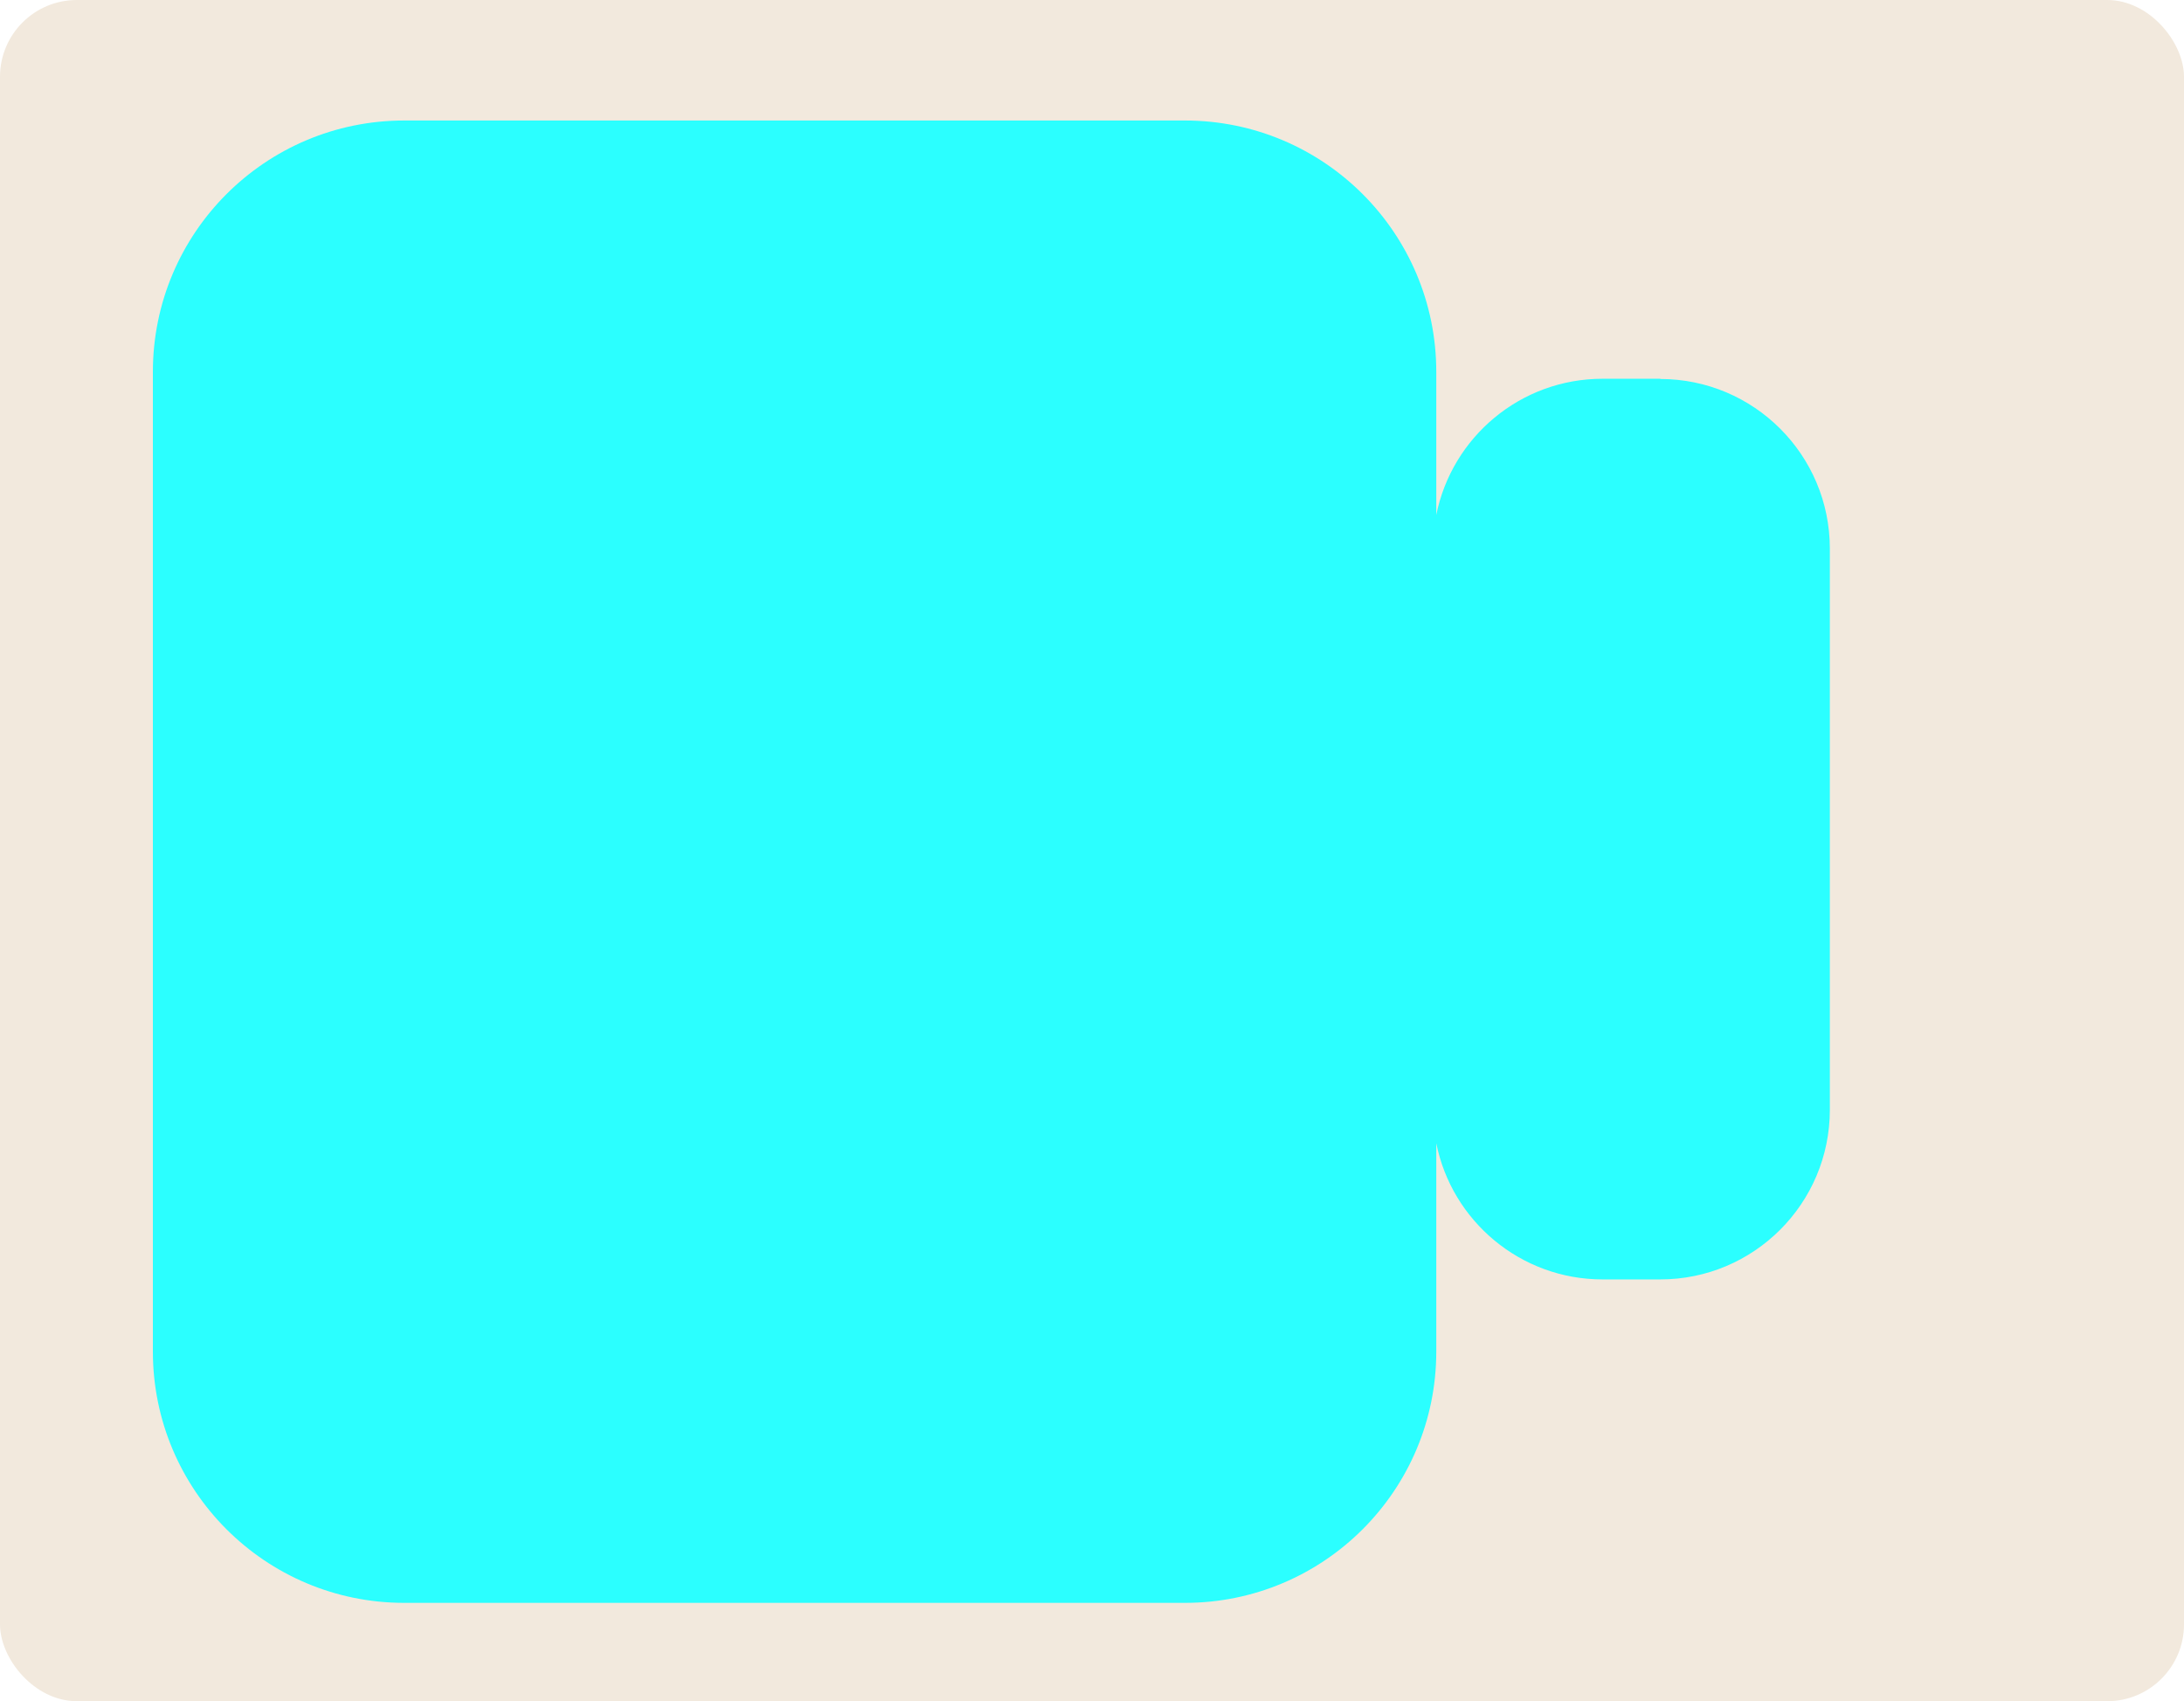
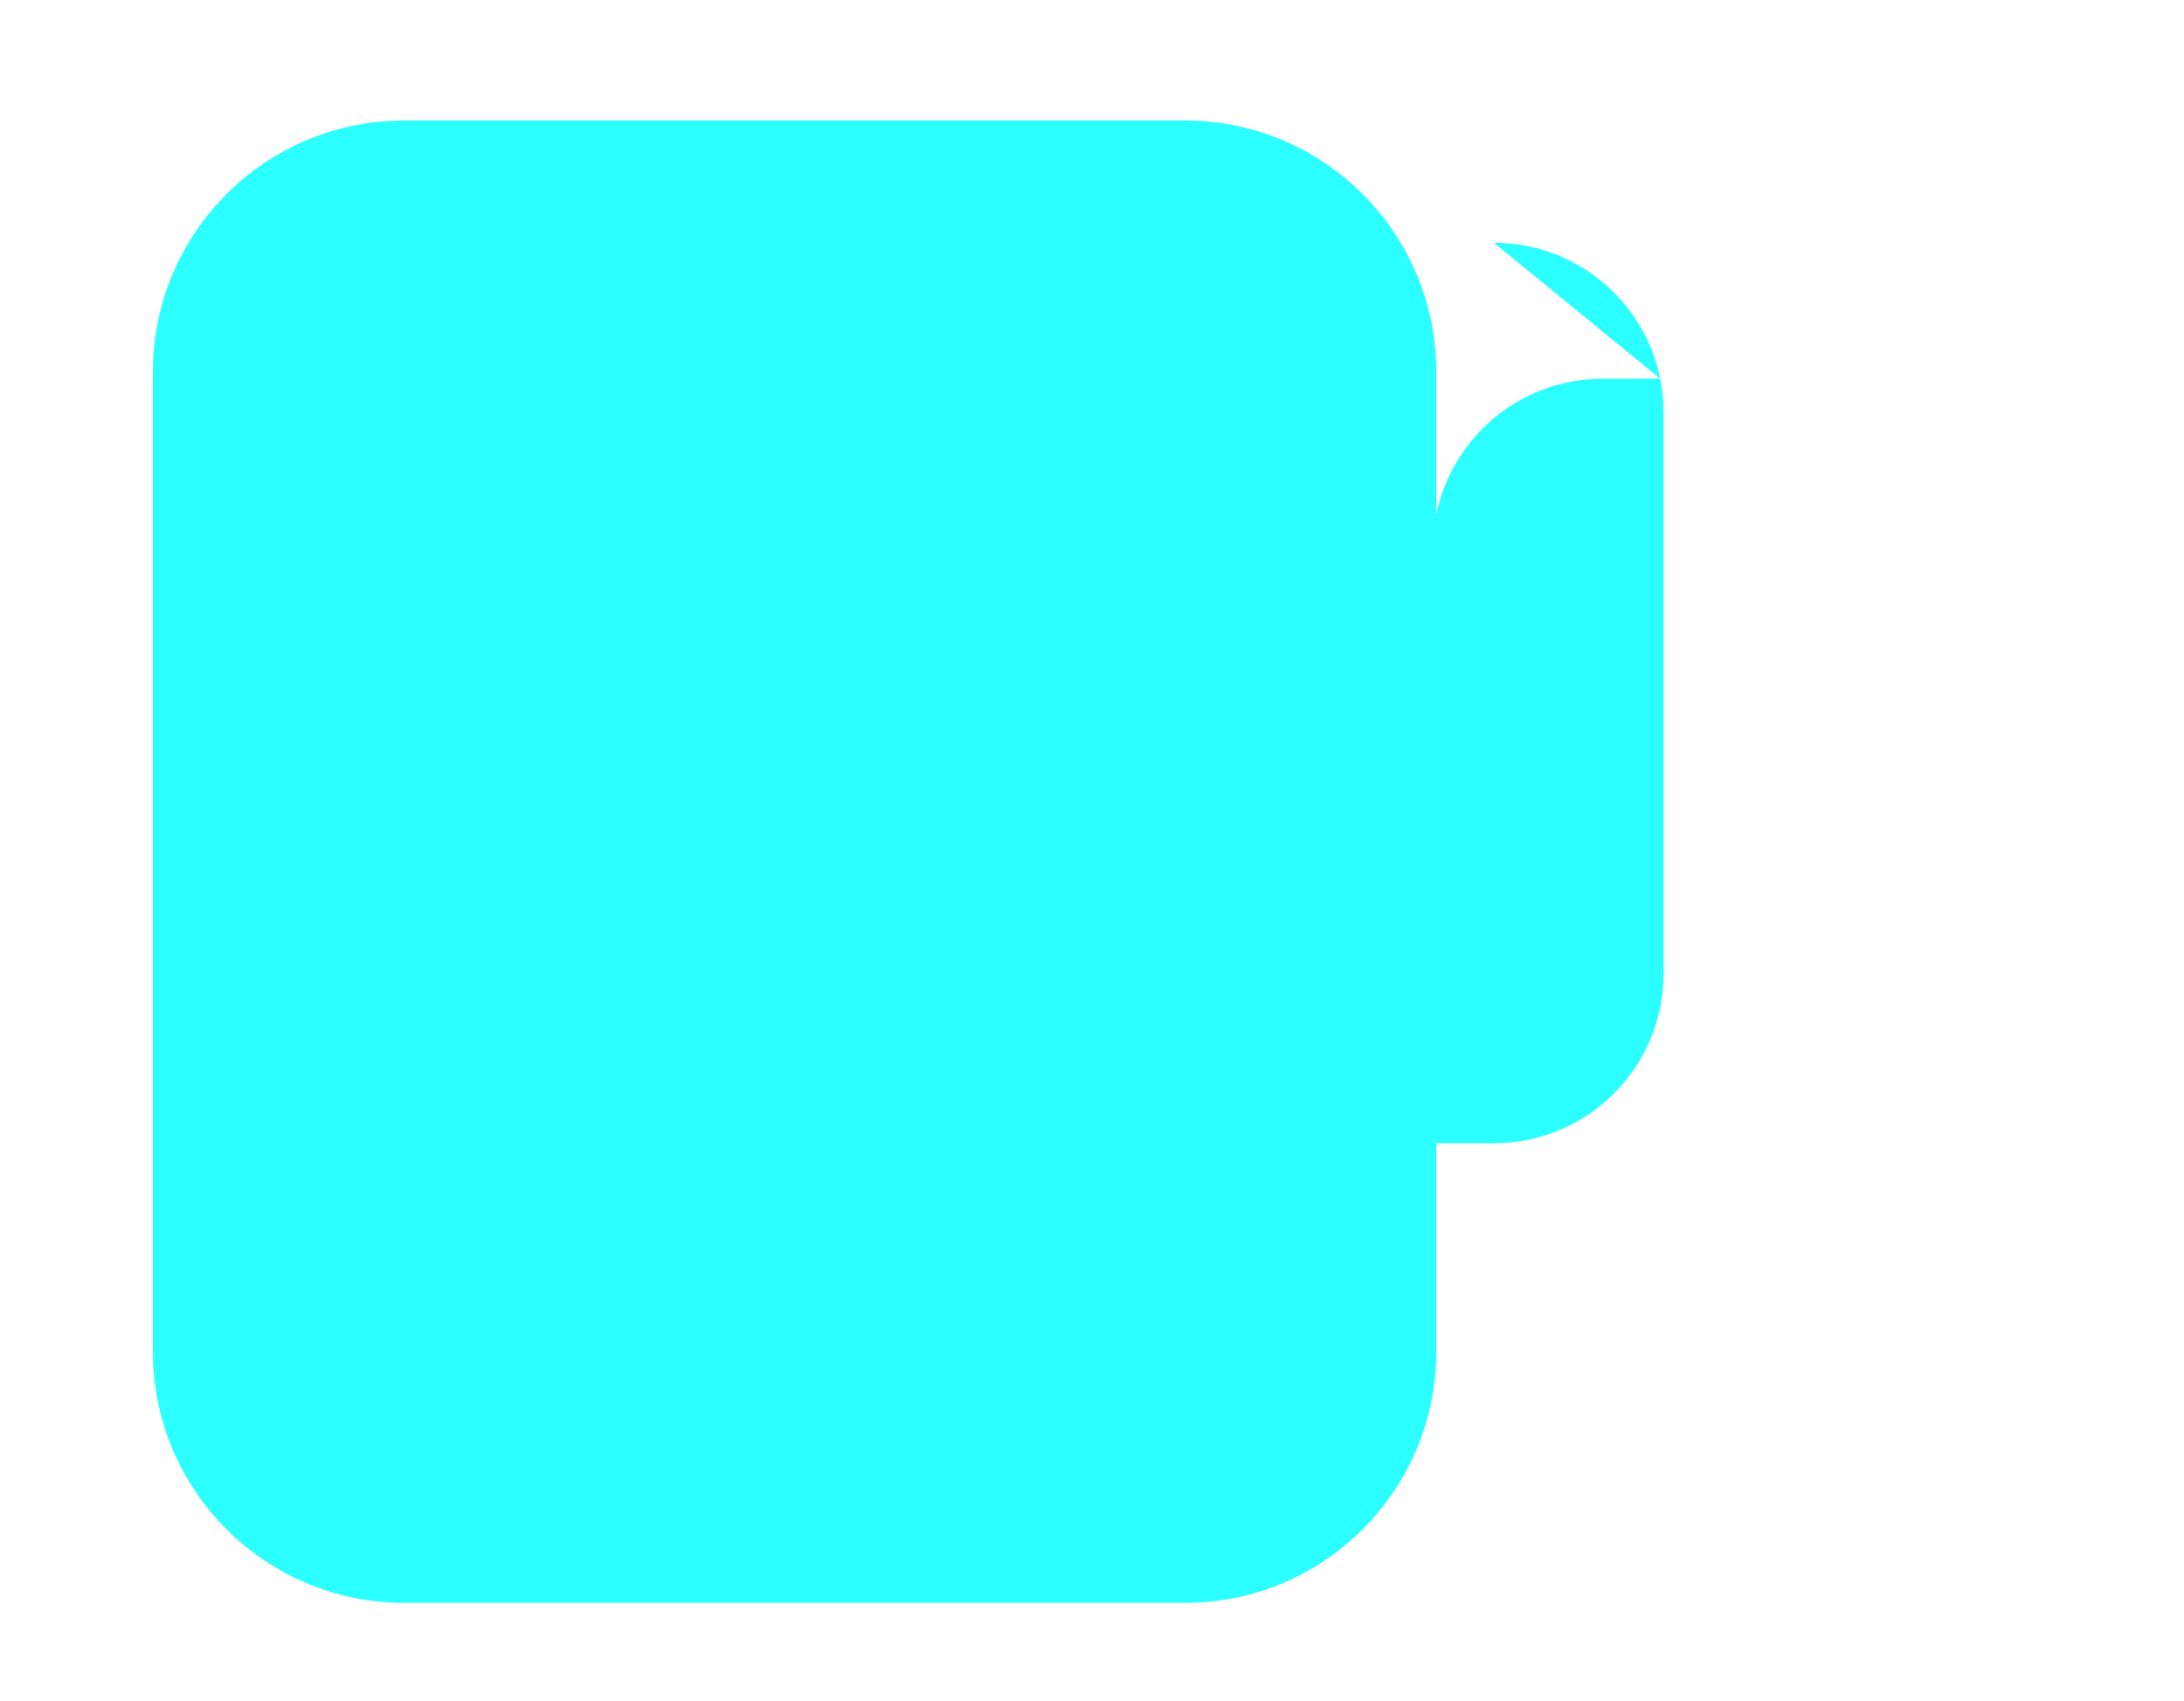
<svg xmlns="http://www.w3.org/2000/svg" id="Layer_2" data-name="Layer 2" viewBox="0 0 199 155">
  <defs>
    <style> .cls-1 { fill: #f2e9dd; } .cls-2 { fill: #2bffff; } </style>
  </defs>
  <g id="_прямоугольники" data-name="прямоугольники">
-     <rect class="cls-1" width="199" height="155" rx="7" ry="7" />
-   </g>
+     </g>
  <g id="_формы" data-name="формы">
-     <path class="cls-2" d="m151.28,34.51h-5.26c-7.49,0-13.73,5.33-15.15,12.41v-13.04c0-12.65-10.25-22.9-22.9-22.9H36.83c-12.65,0-22.9,10.25-22.9,22.9v89.26c0,12.65,10.25,22.9,22.9,22.9h71.14c12.65,0,22.9-10.25,22.9-22.9v-18.98c1.41,7.07,7.66,12.41,15.15,12.41h5.26c8.53,0,15.45-6.92,15.45-15.45v-51.14c0-8.53-6.92-15.45-15.45-15.45Z" />
+     <path class="cls-2" d="m151.28,34.51h-5.26c-7.49,0-13.73,5.33-15.15,12.41v-13.04c0-12.65-10.25-22.9-22.9-22.9H36.83c-12.65,0-22.9,10.25-22.9,22.9v89.26c0,12.65,10.25,22.9,22.9,22.9h71.14c12.65,0,22.9-10.25,22.9-22.9v-18.98h5.26c8.53,0,15.45-6.92,15.45-15.45v-51.14c0-8.53-6.92-15.45-15.45-15.45Z" />
  </g>
</svg>